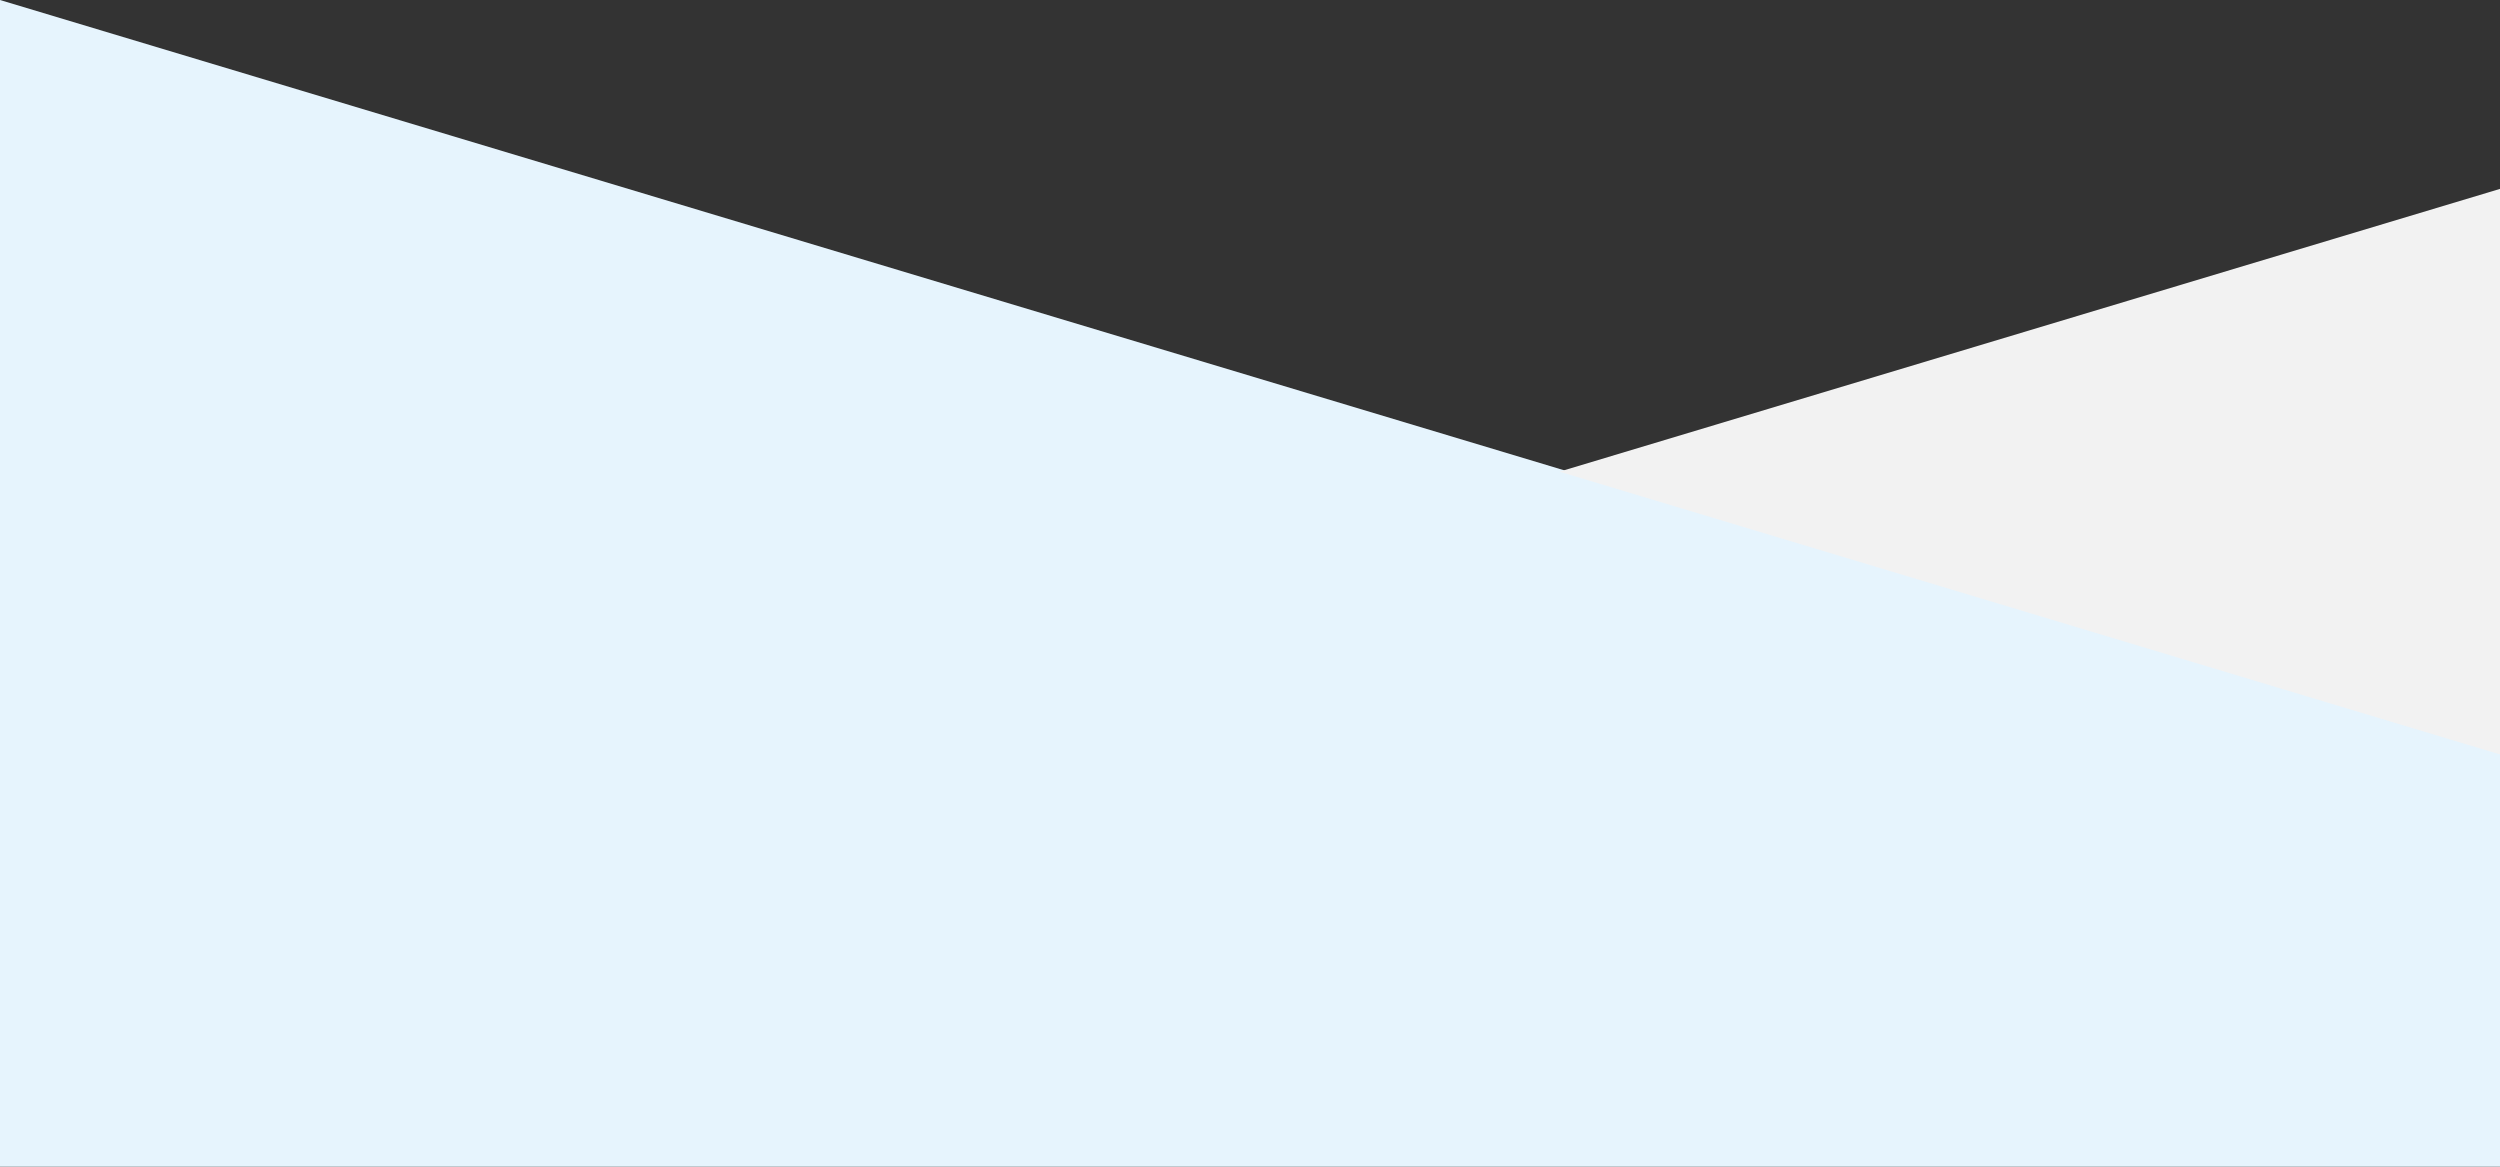
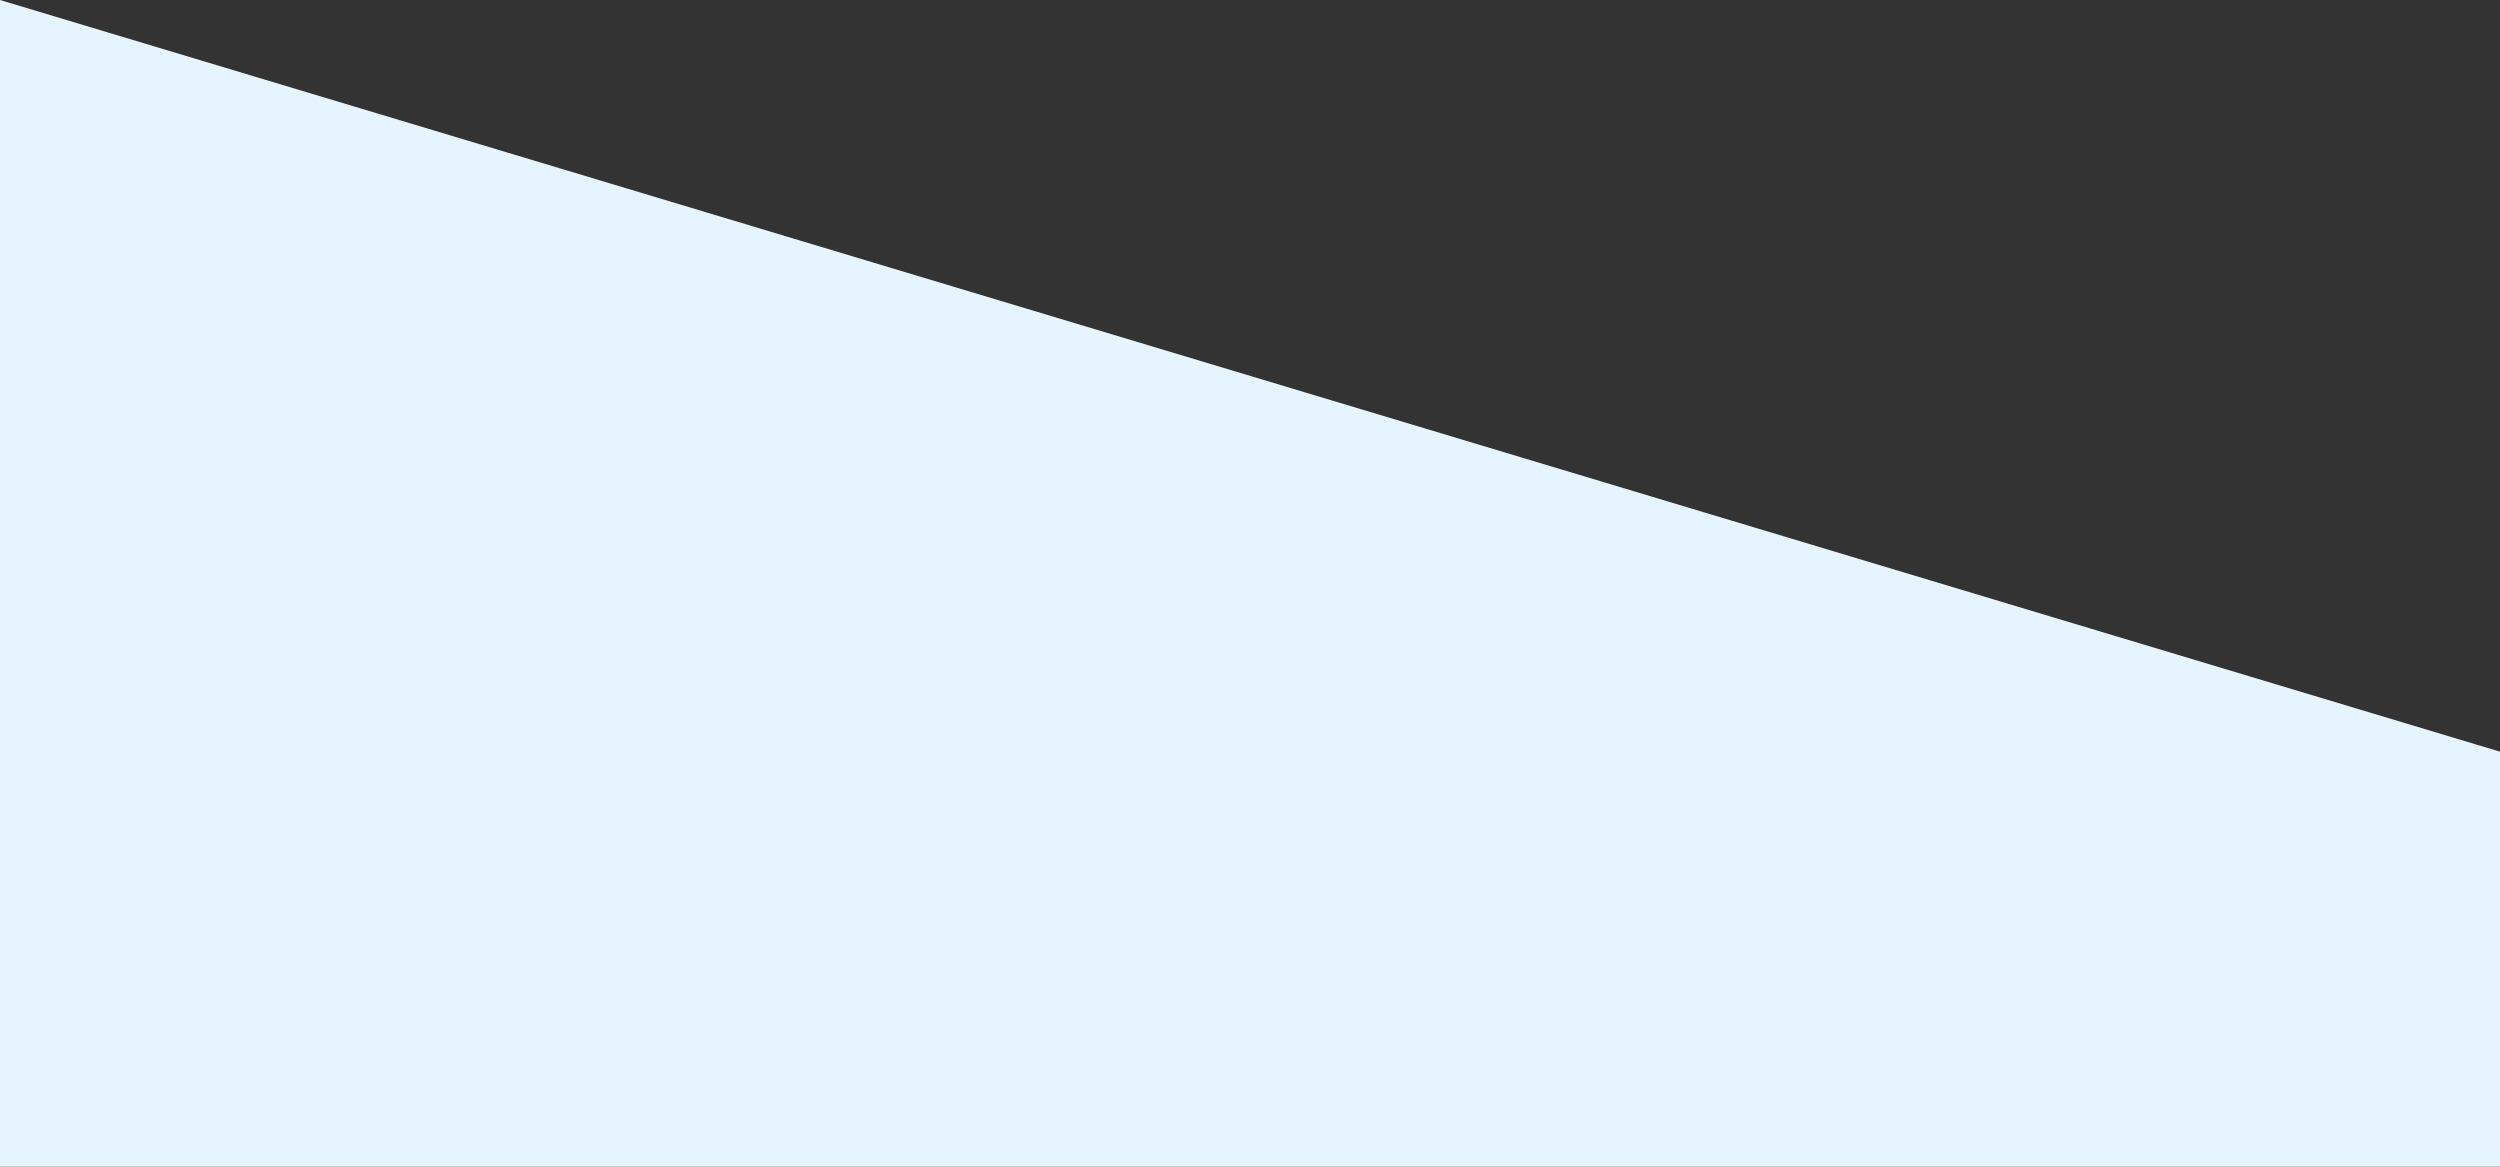
<svg xmlns="http://www.w3.org/2000/svg" viewBox="0 0 900 420" width="100%" style="vertical-align: middle; max-width: 100%; width: 100%;">
  <rect x="0" y="0" width="900" height="420" fill="#333333" stroke="none" />
  <g>
    <polygon points="900 270.6 900 1366.8 456.5 1500.1 0 1362.9 0 0 900 270.6" fill="rgb(230,244,253)" />
-     <polygon points="561.4 169.8 900 271.6 900 68 561.4 169.8" fill="rgb(242,242,242)" />
  </g>
</svg>